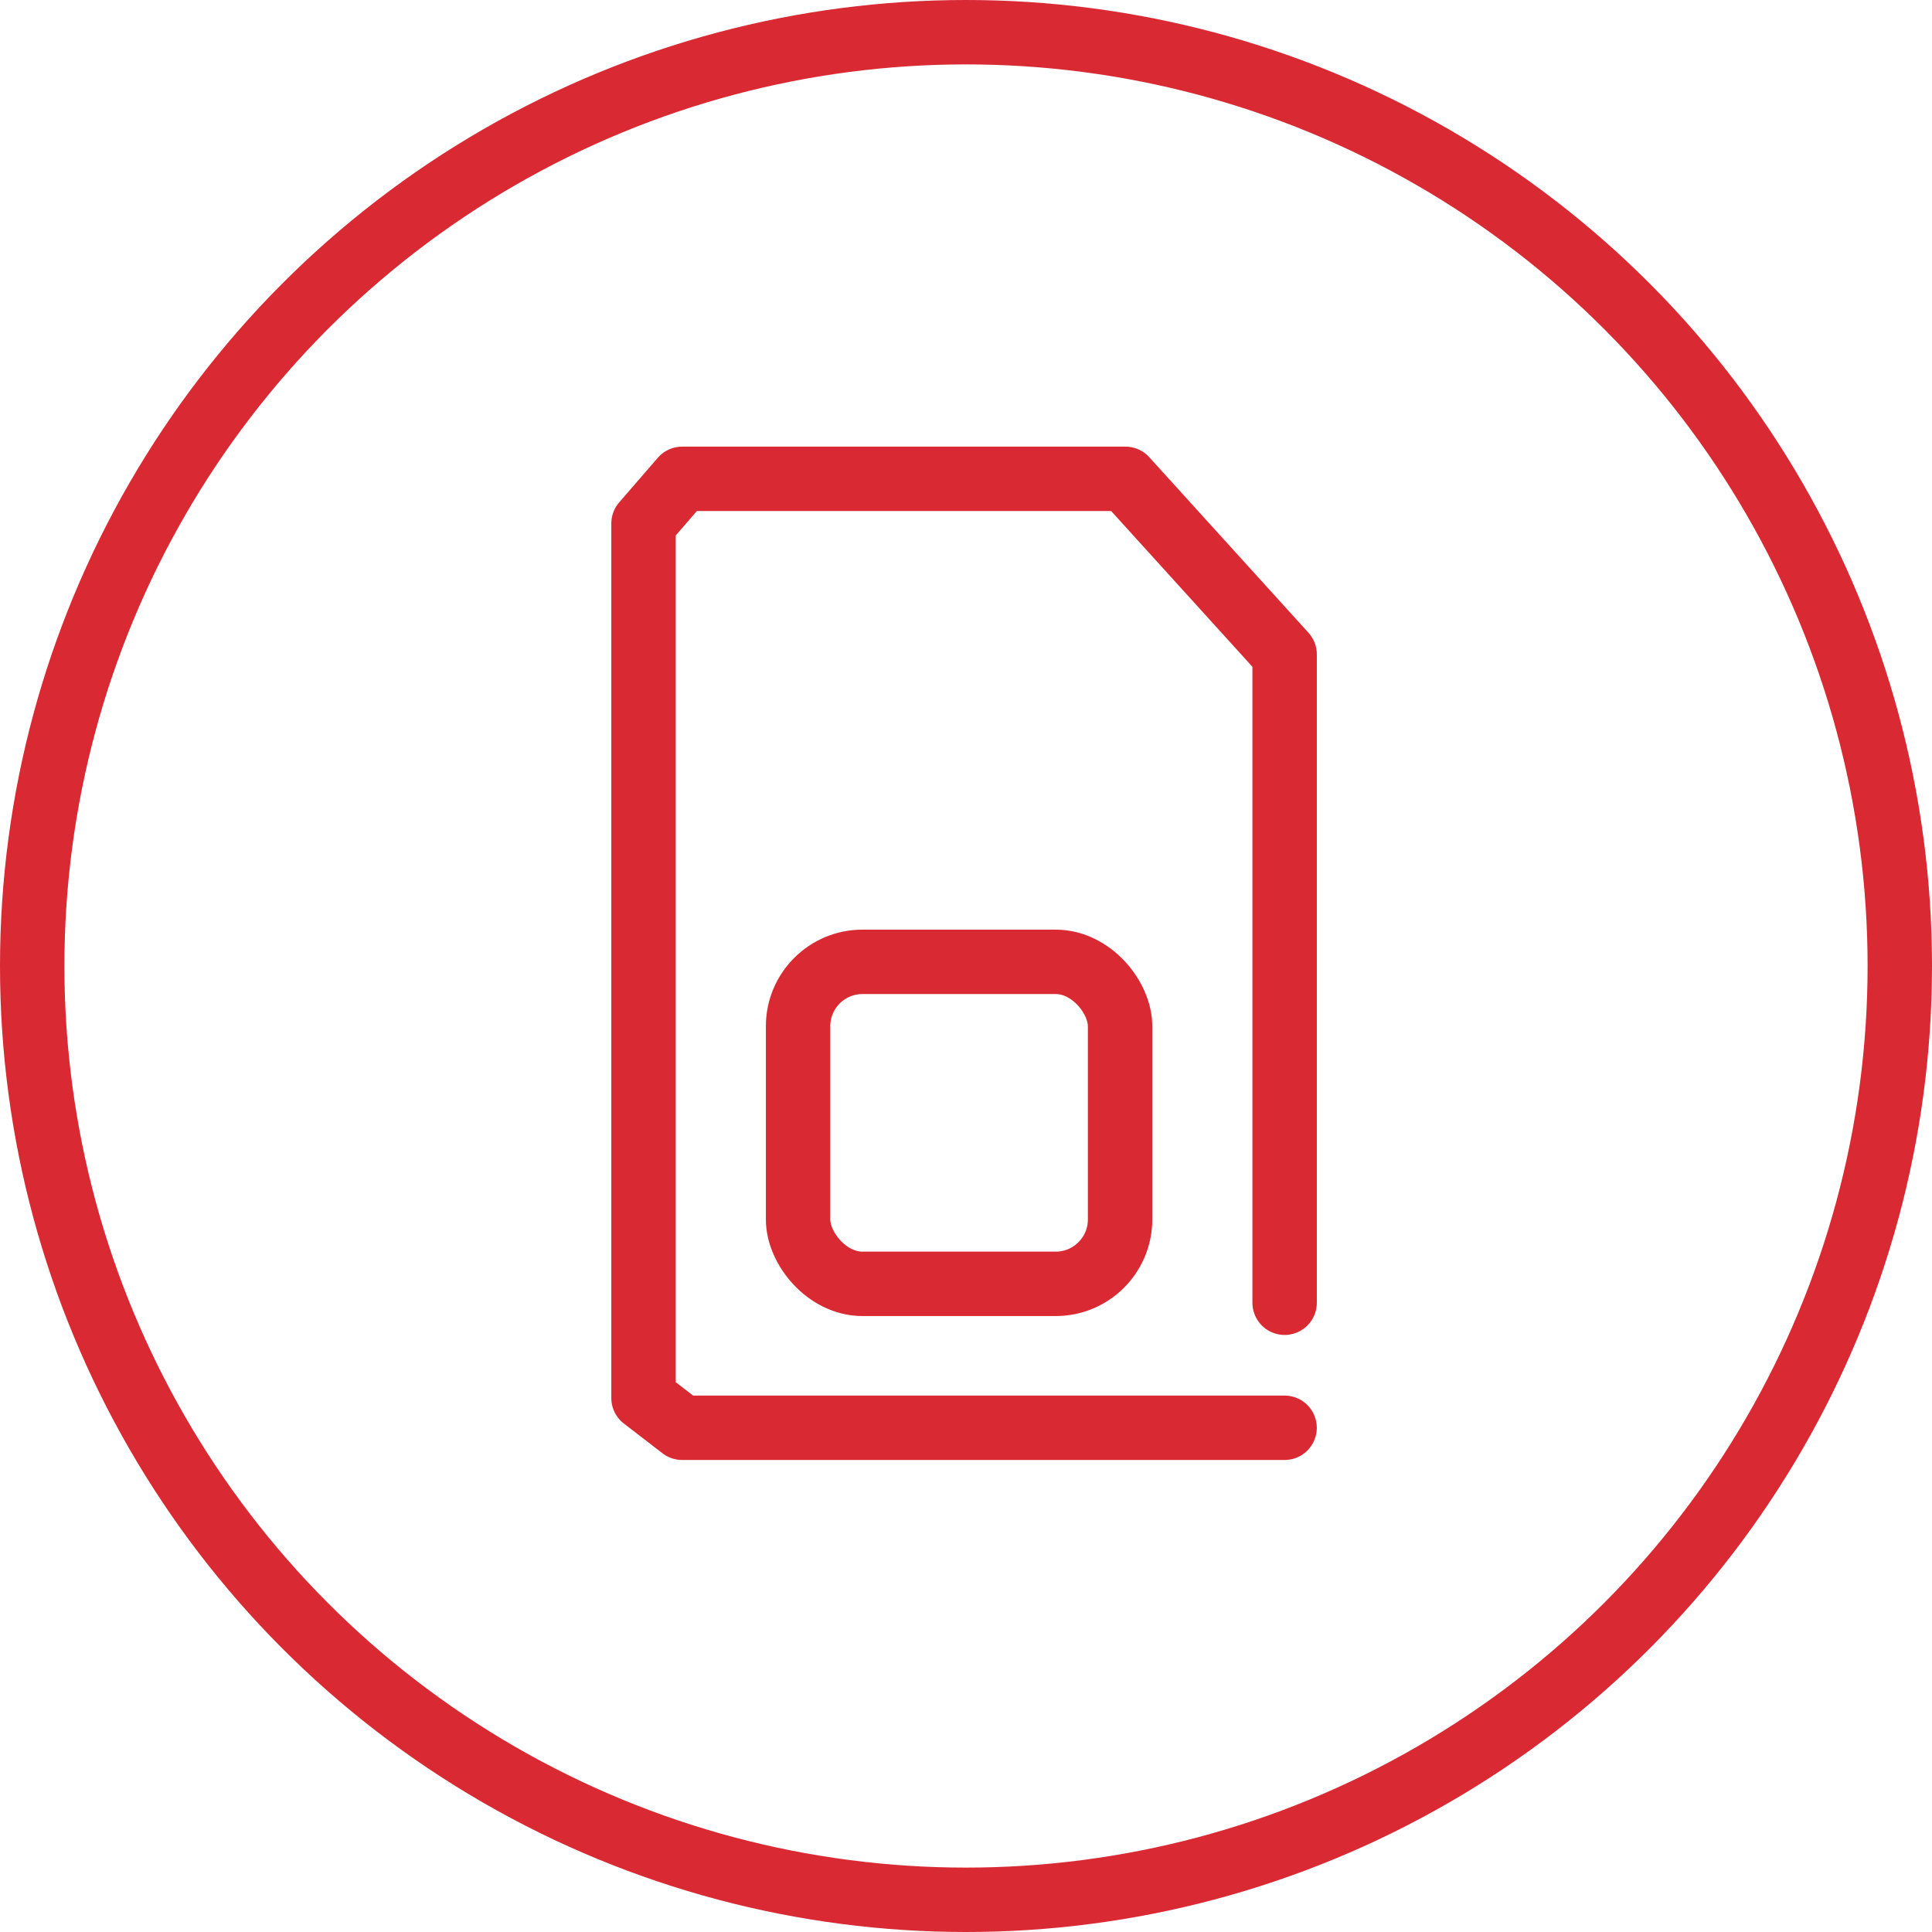
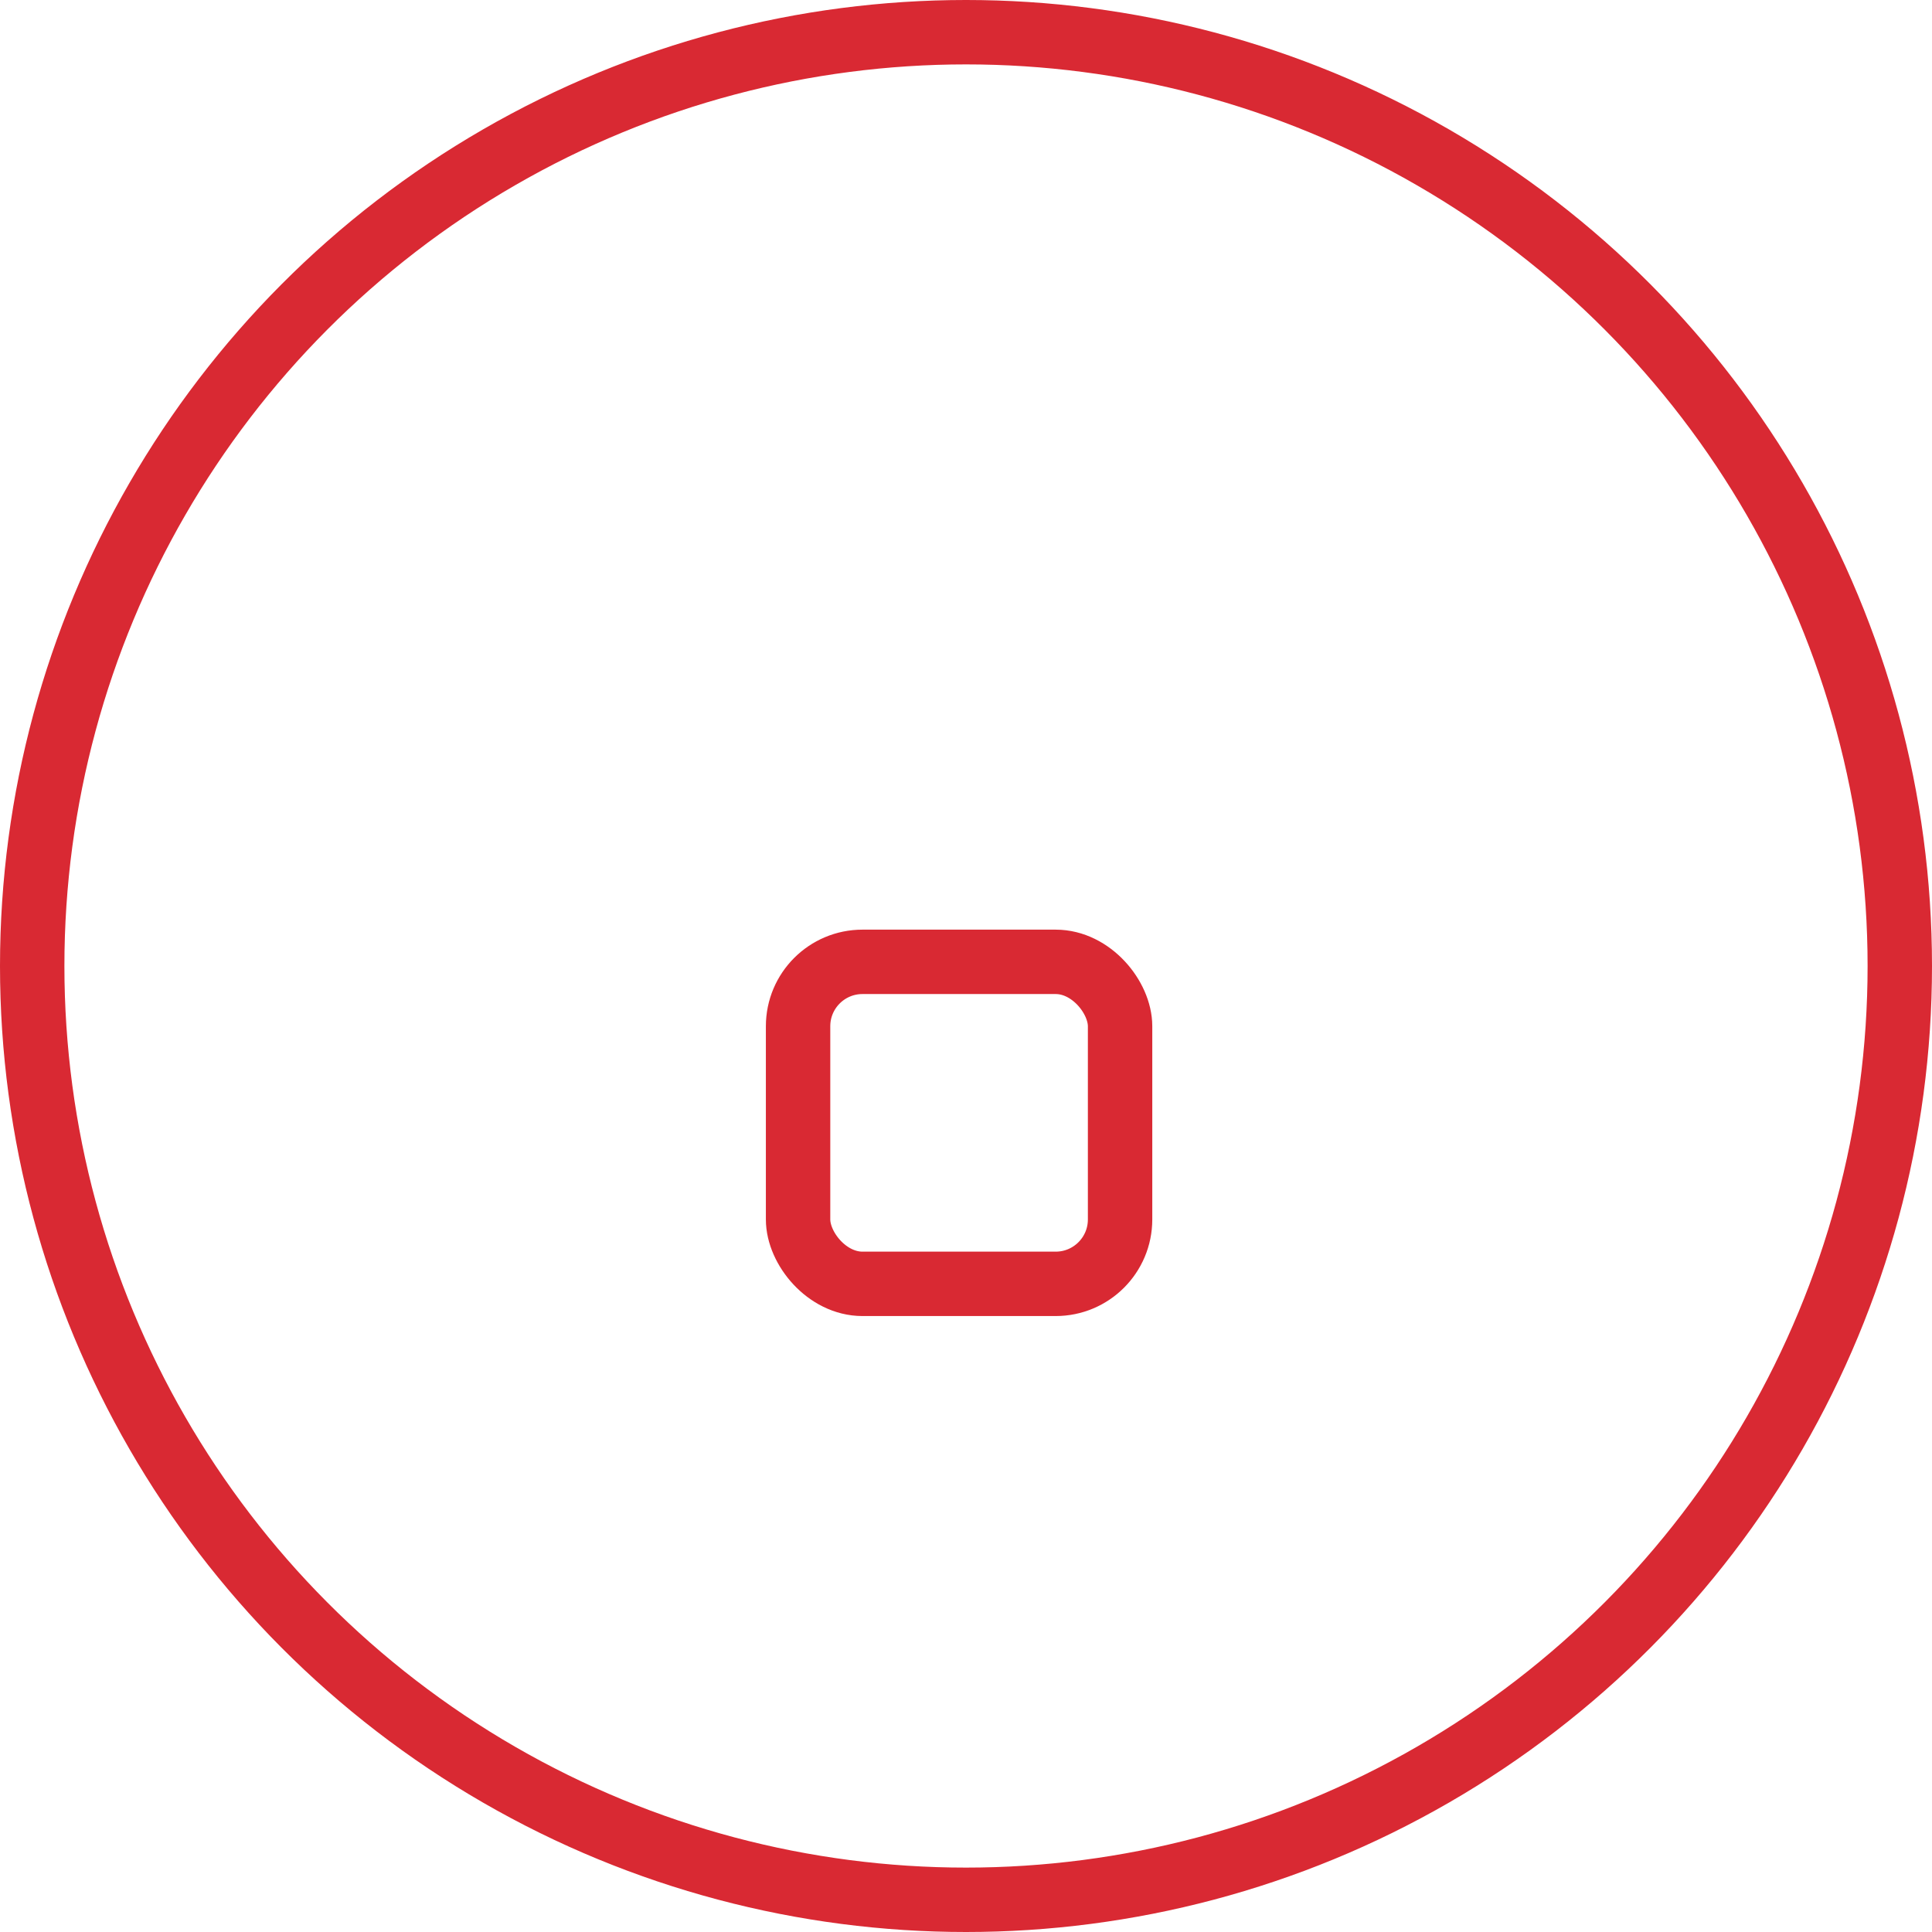
<svg xmlns="http://www.w3.org/2000/svg" width="60" height="60" viewBox="0 0 60 60">
  <g transform="translate(19.985 14.871)">
    <g transform="translate(3.8 14)" fill="none" stroke="#d92933" stroke-width="2">
      <rect width="12" height="12" rx="3" stroke="none" />
      <rect x="1" y="1" width="10" height="10" rx="2" fill="none" />
    </g>
-     <path d="M-6409.89-1272.8v-20.136l-4.944-5.451H-6428.6l-1.2,1.386v27.16l1.2.924h18.709" transform="translate(6429.8 1298.387)" fill="none" stroke="#d92933" stroke-linecap="round" stroke-linejoin="round" stroke-width="2" />
  </g>
  <g fill="none" stroke="#d92933" stroke-width="2">
    <circle cx="30" cy="30" r="30" stroke="none" />
    <circle cx="30" cy="30" r="29" fill="none" />
  </g>
</svg>